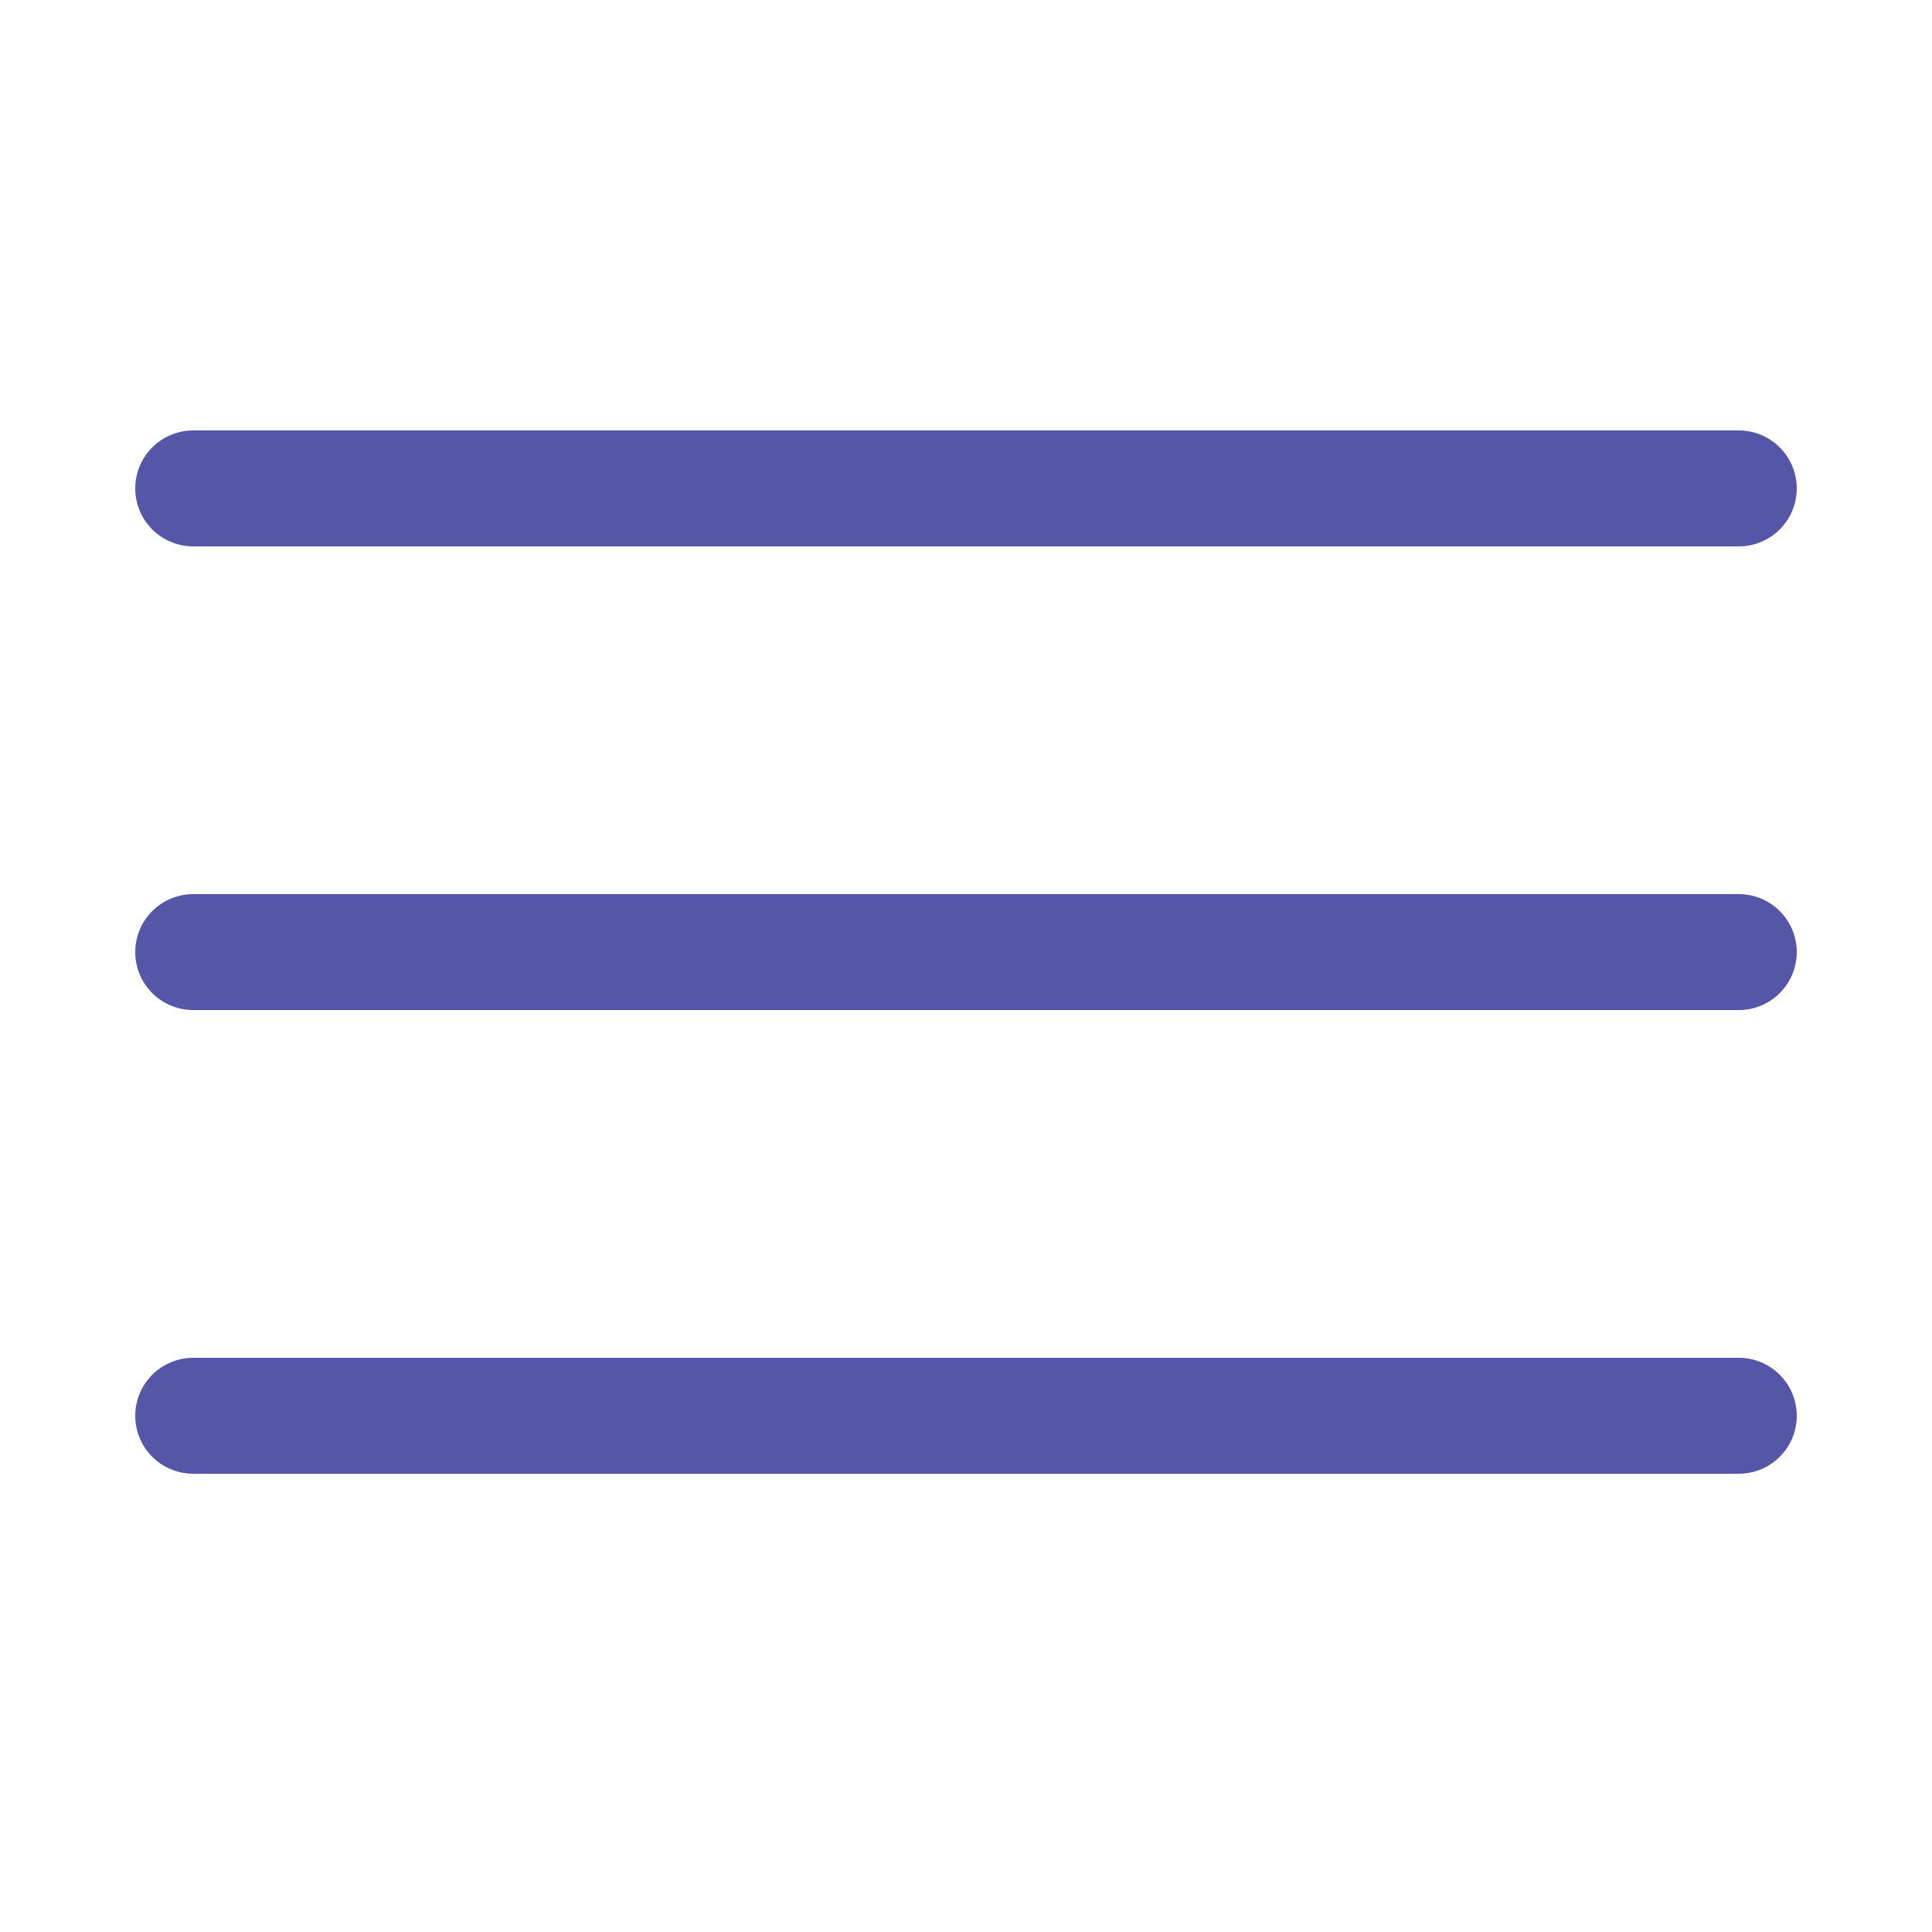
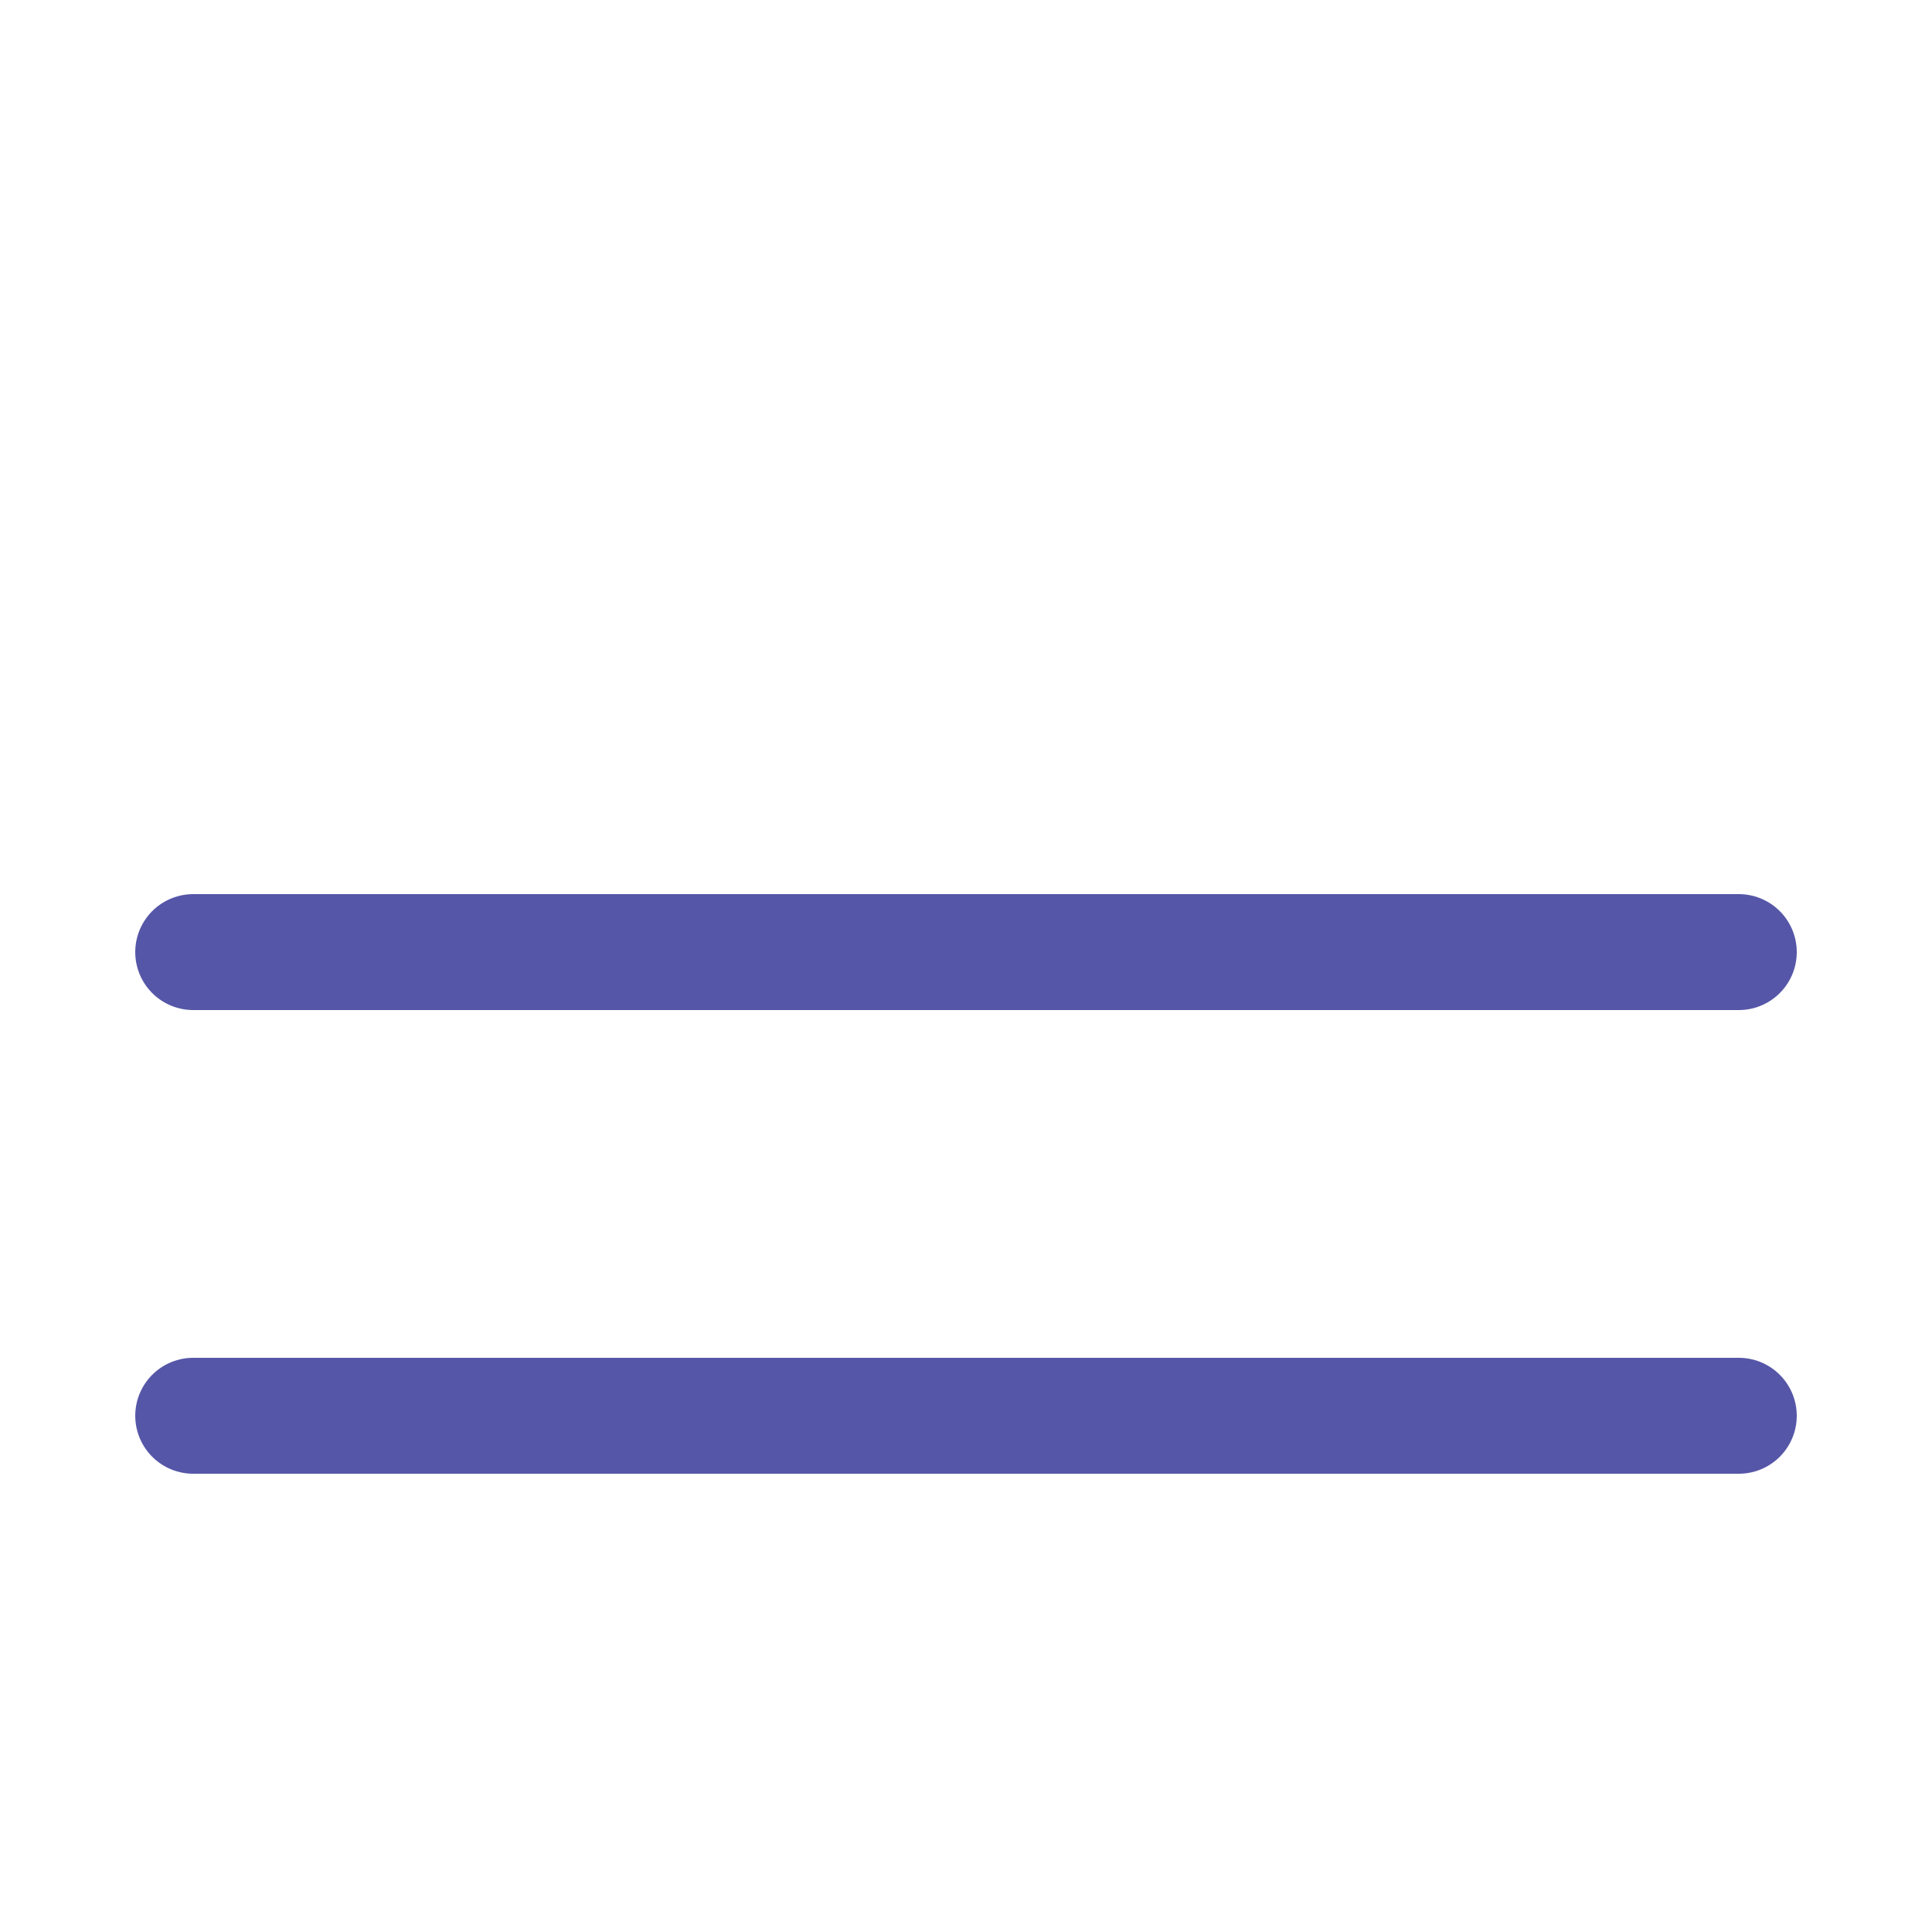
<svg xmlns="http://www.w3.org/2000/svg" width="800px" height="800px" viewBox="-0.5 0 25 25" fill="none">
  <path d="M2 12.32H22" stroke="#5656A8" stroke-width="1.5" stroke-linecap="round" stroke-linejoin="round" />
  <path d="M2 18.32H22" stroke="#5656A8" stroke-width="1.5" stroke-linecap="round" stroke-linejoin="round" />
-   <path d="M2 6.32H22" stroke="#5656A8" stroke-width="1.5" stroke-linecap="round" stroke-linejoin="round" />
</svg>